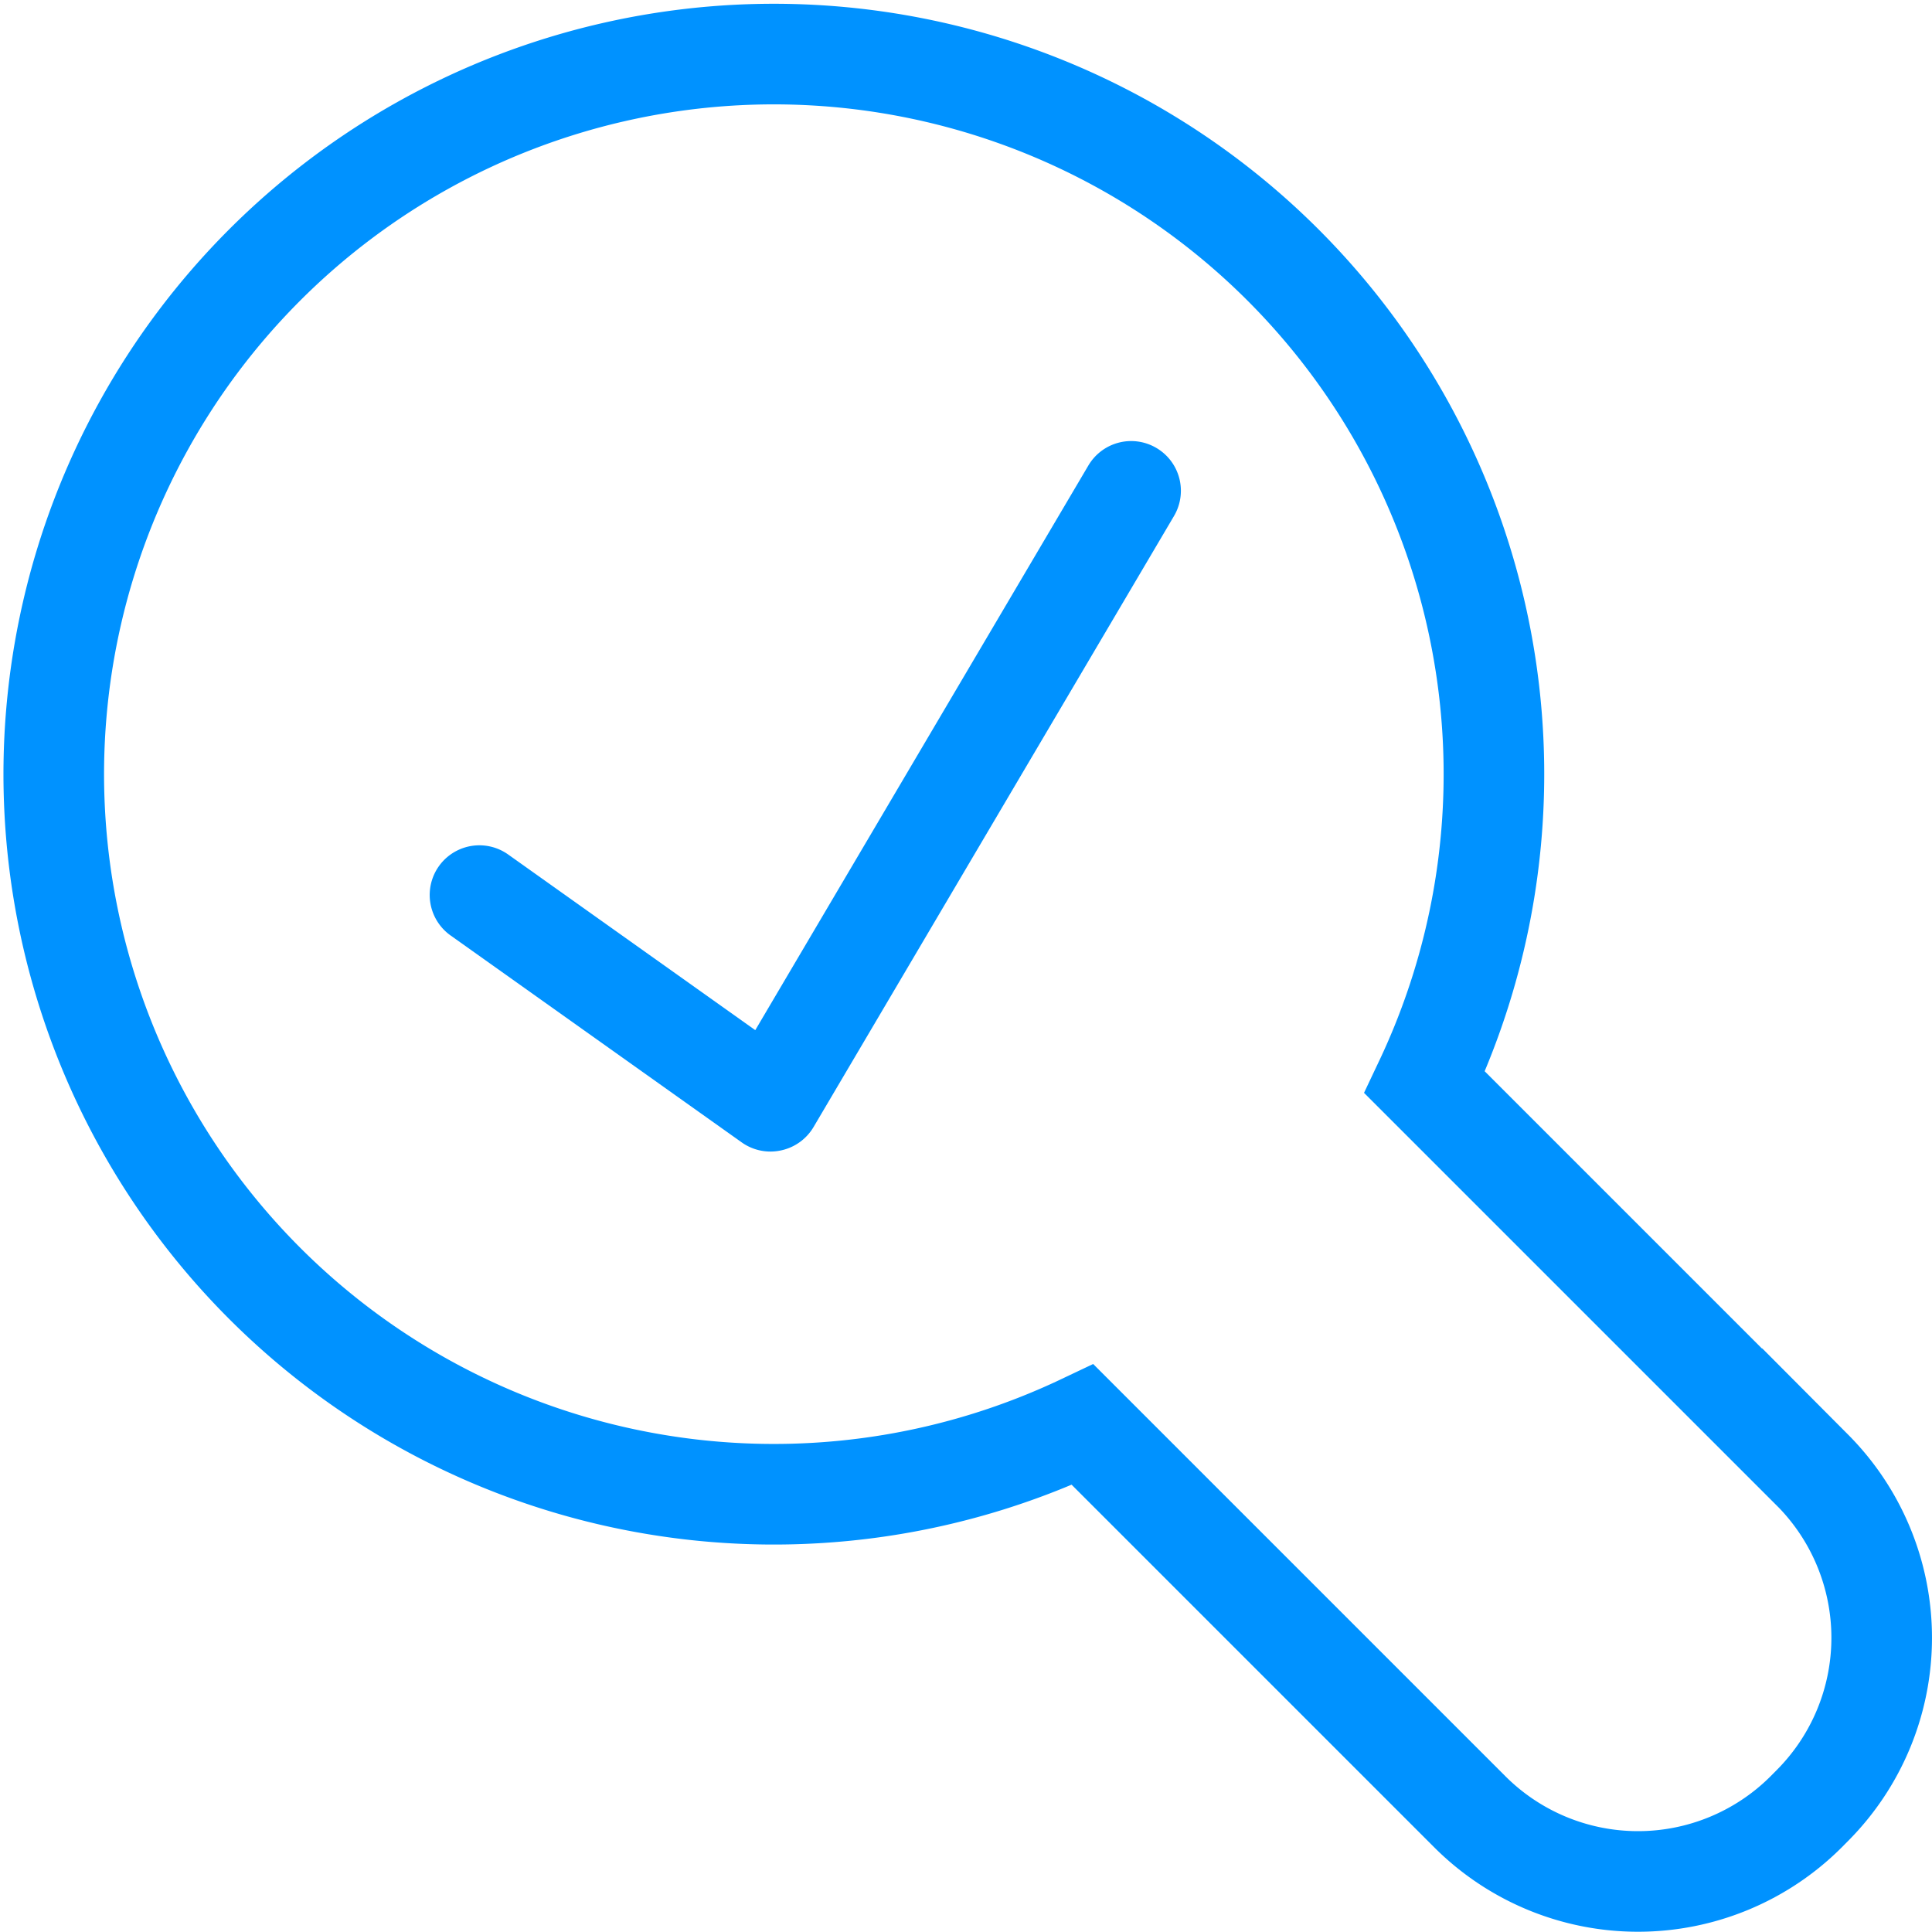
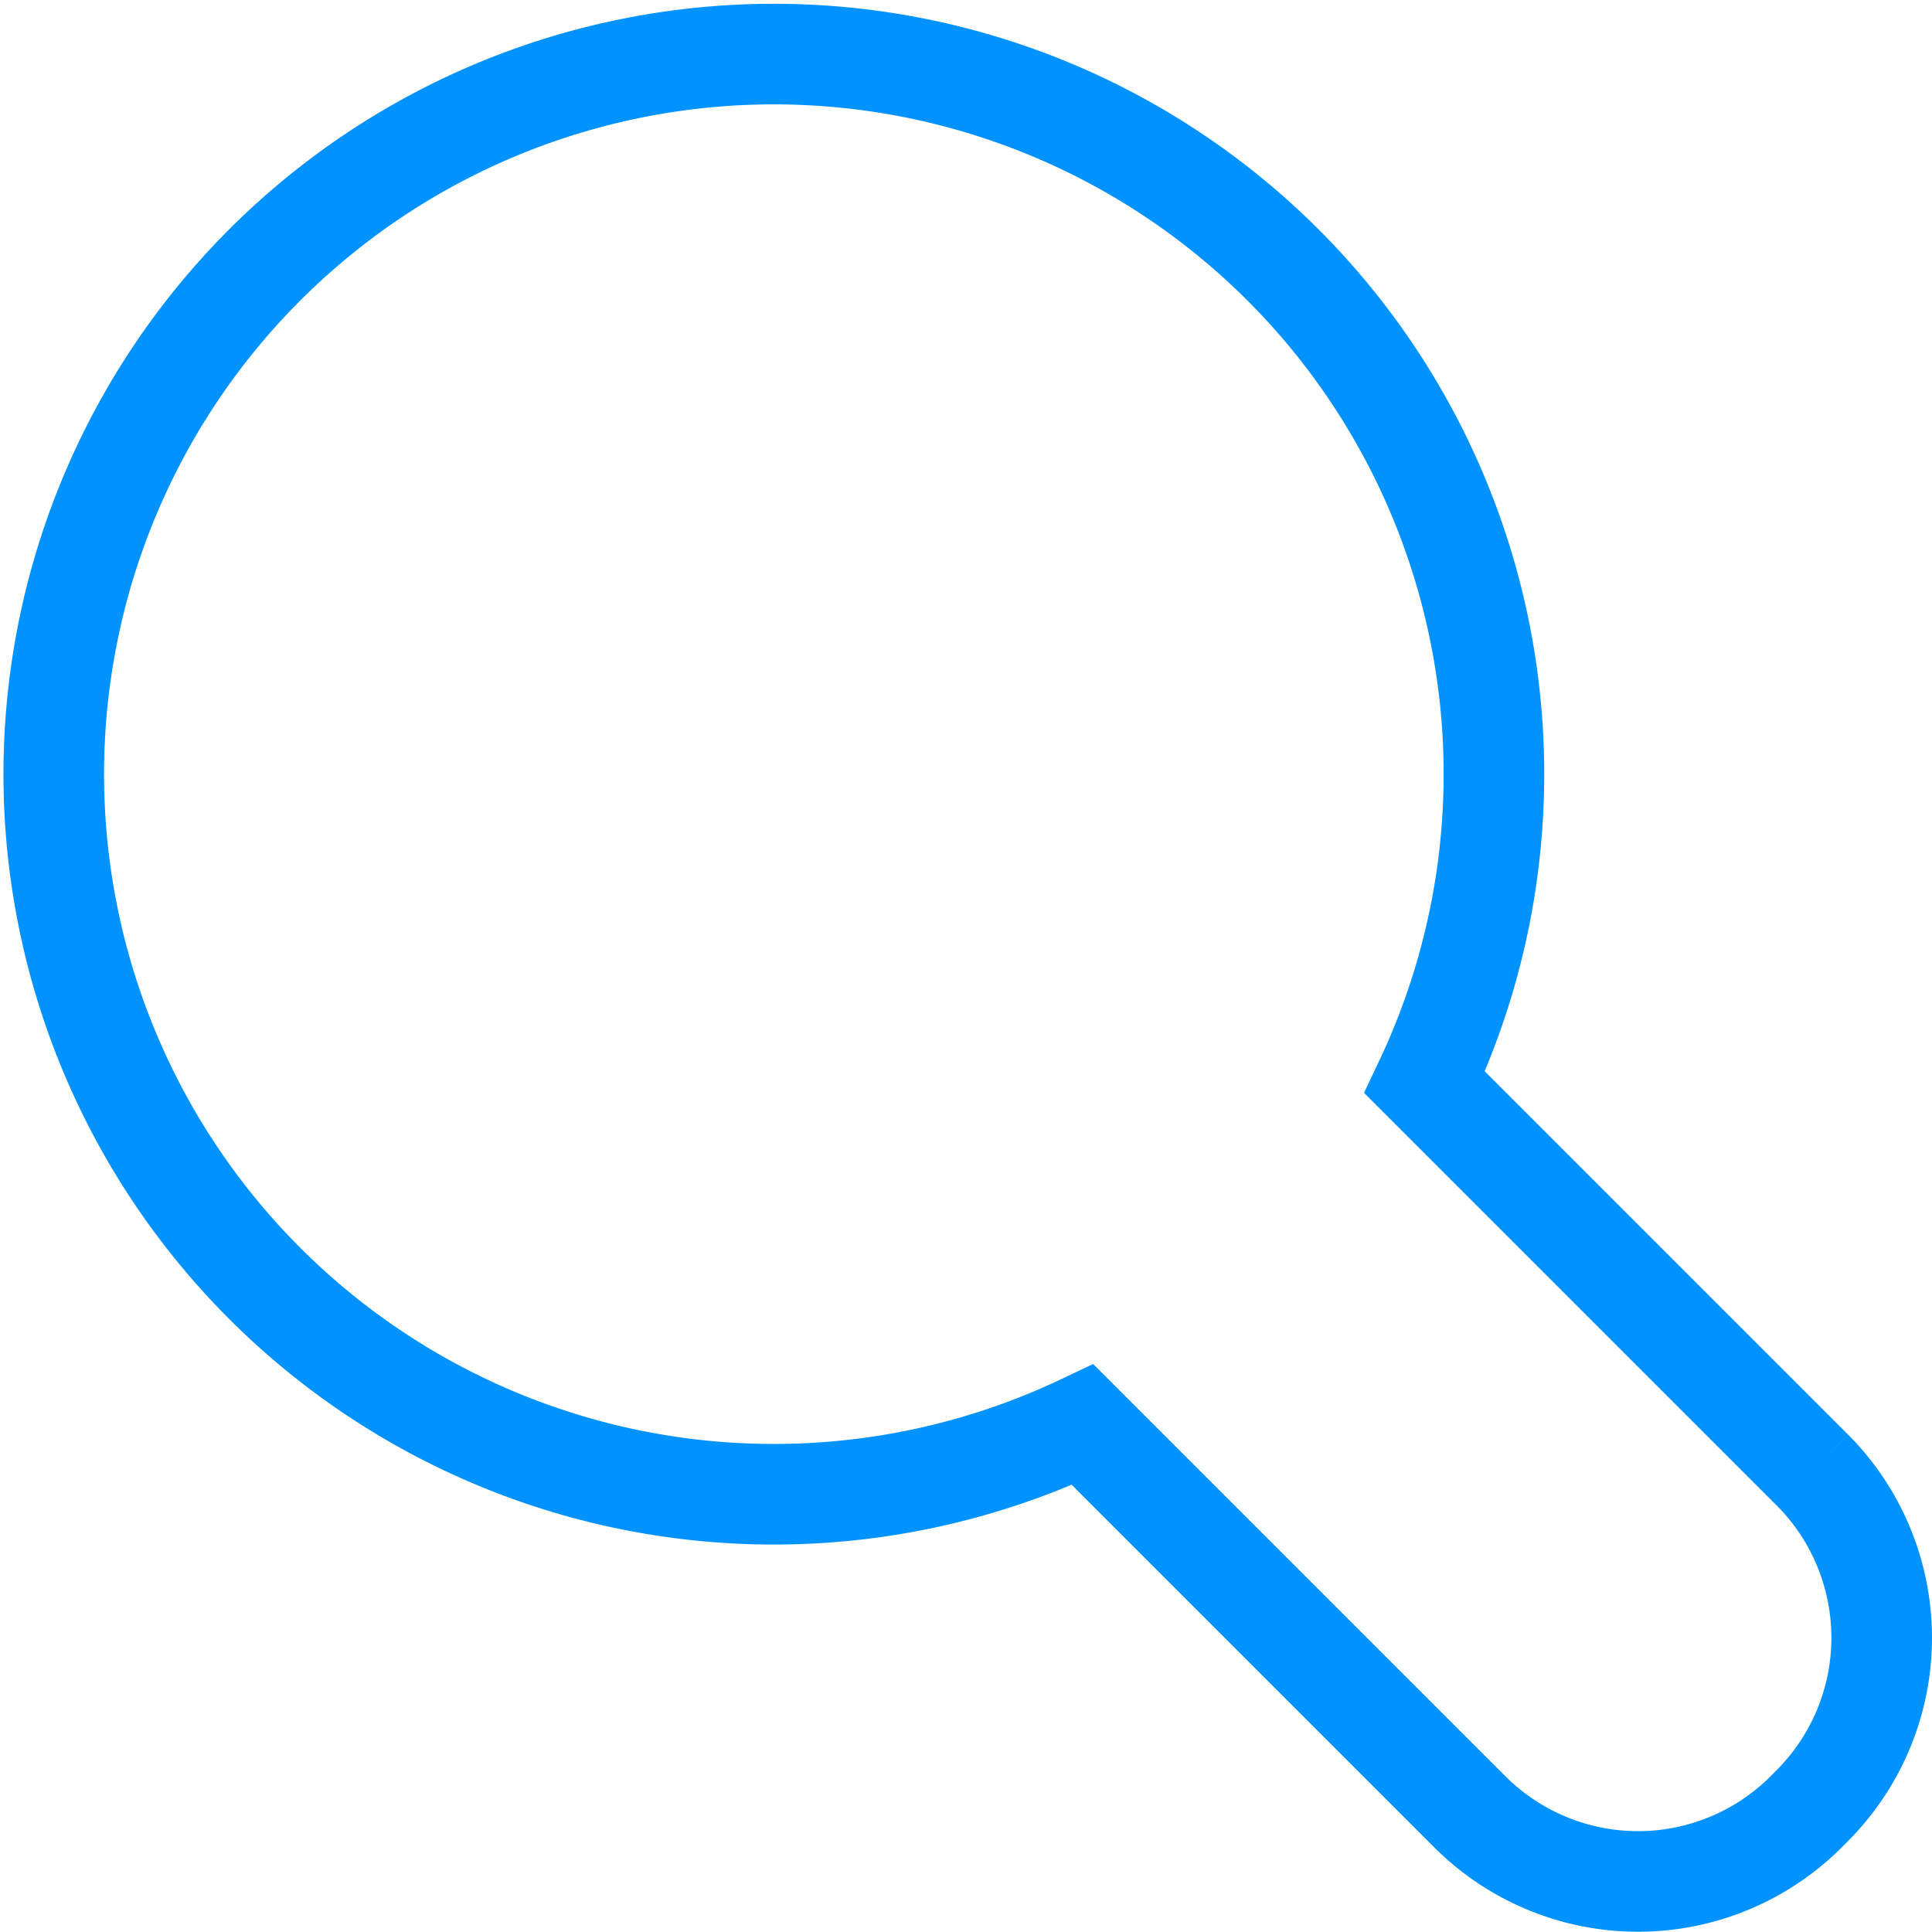
<svg xmlns="http://www.w3.org/2000/svg" width="33.61" height="33.61" viewBox="0 0 33.61 33.61">
  <g id="Group_1880" data-name="Group 1880" transform="translate(-240.023 -89.125)">
-     <path id="Path_7698" data-name="Path 7698" d="M258.381,95.8a.364.364,0,0,0-.5.129L251.81,106.22l-4.742-3.371a.364.364,0,1,0-.423.593l5.065,3.6a.362.362,0,0,0,.211.067A.387.387,0,0,0,252,107.1a.367.367,0,0,0,.239-.171L258.509,96.3A.364.364,0,0,0,258.381,95.8Z" transform="translate(1.506 1.549)" fill="none" stroke="#0092ff" stroke-miterlimit="10" stroke-width="1" />
-     <path id="Path_7699" data-name="Path 7699" d="M271.553,114.7l-6.746-6.746a12.527,12.527,0,1,0-5.949,5.955l6.743,6.743a4.138,4.138,0,0,0,5.835,0l.117-.118a4.135,4.135,0,0,0,0-5.835Z" transform="translate(0)" fill="none" stroke="#0092ff" stroke-miterlimit="10" stroke-width="1.75" />
+     <path id="Path_7699" data-name="Path 7699" d="M271.553,114.7l-6.746-6.746a12.527,12.527,0,1,0-5.949,5.955l6.743,6.743a4.138,4.138,0,0,0,5.835,0l.117-.118a4.135,4.135,0,0,0,0-5.835" transform="translate(0)" fill="none" stroke="#0092ff" stroke-miterlimit="10" stroke-width="1.75" />
  </g>
</svg>